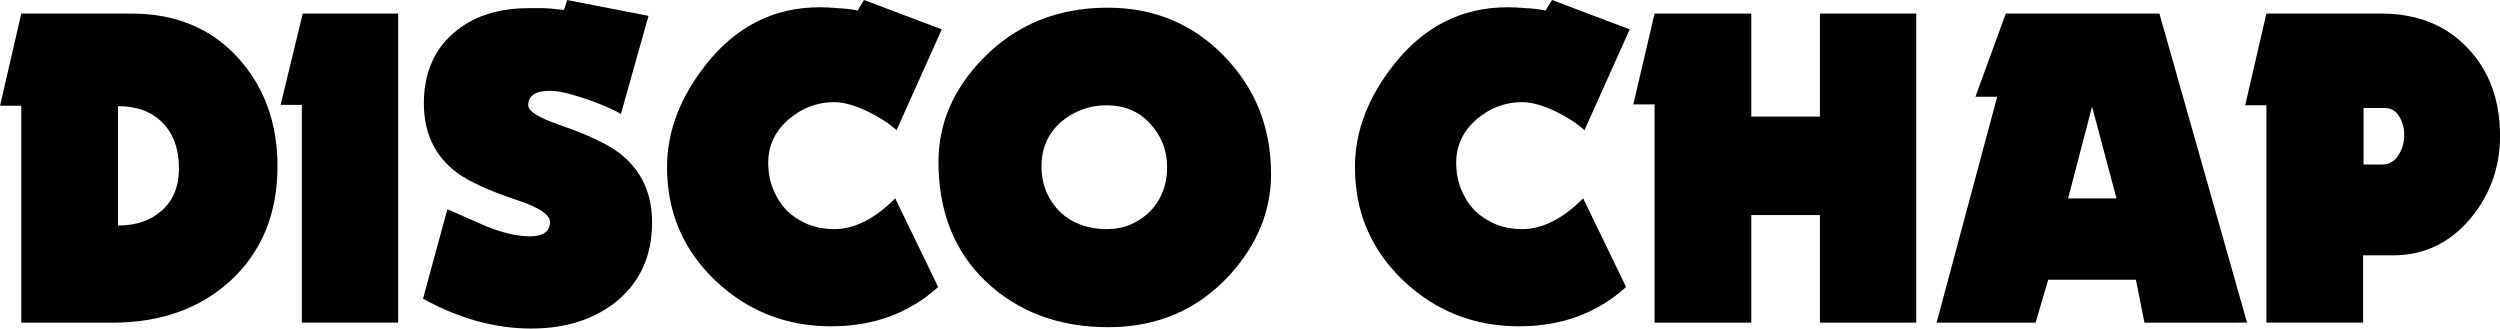
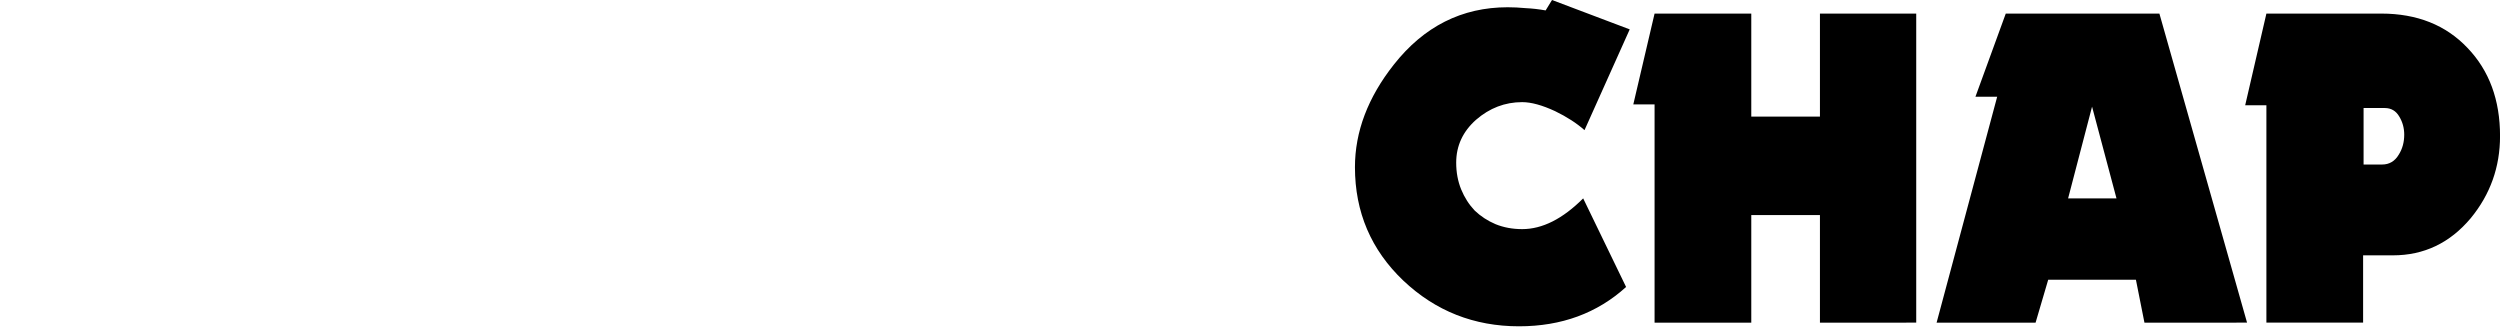
<svg xmlns="http://www.w3.org/2000/svg" width="221.293" height="29.08" viewBox="0 0 58.55 7.694">
  <g aria-label="DISCO" style="font-style:normal;font-weight:400;font-size:10.583px;line-height:1.25;font-family:sans-serif;letter-spacing:0;word-spacing:0;fill:#000;fill-opacity:1;stroke:none;stroke-width:.265">
-     <path d="M66.109 80.169q0-1.535-.942-2.561-.942-1.016-2.477-1.016h-2.582l-.497 2.159h.497v5.08h2.127q1.694 0 2.763-.974 1.11-1.016 1.11-2.688zm-2.307.042q0 .635-.403.995-.391.35-1.026.35V78.76q.667 0 1.048.392.38.391.38 1.058zM68.935 83.83v-7.238H66.7l-.518 2.138h.497v5.1zM74.882 81.481q0-1.026-.762-1.619-.412-.318-1.386-.656-.752-.254-.752-.466 0-.339.508-.339.286 0 .847.191.498.17.815.35l.646-2.297-1.905-.37-.074.232q-.18-.021-.307-.032-.117-.01-.18-.01h-.339q-1.08 0-1.746.571-.71.603-.71 1.662 0 1.037.773 1.62.434.317 1.418.645.762.254.762.508 0 .338-.476.338-.413 0-.984-.222l-.942-.413-.571 2.096q1.27.698 2.529.698 1.206 0 1.99-.624.846-.688.846-1.863zM81.666 76.962l-1.82-.688-.148.244q-.244-.043-.466-.053-.222-.021-.423-.021-1.609 0-2.667 1.344-.91 1.153-.91 2.402 0 1.577 1.132 2.656 1.132 1.07 2.71 1.07 1.492 0 2.508-.921l-1.006-2.075q-.72.72-1.429.72-.338 0-.624-.116-.275-.117-.487-.318-.201-.212-.317-.497-.117-.286-.117-.625 0-.592.466-1.005.476-.413 1.08-.413.317 0 .772.212.413.2.688.444z" style="font-style:normal;font-variant:normal;font-weight:400;font-stretch:normal;font-family:Nougat;-inkscape-font-specification:Nougat;stroke-width:.265" transform="translate(-59.61 -76.274)" />
-     <path d="M89.378 80.349q0-1.63-1.1-2.762-1.101-1.133-2.731-1.133-1.757 0-2.921 1.196-1.037 1.069-1.037 2.413 0 1.746 1.111 2.805 1.133 1.069 2.868 1.069 1.715 0 2.837-1.218.973-1.068.973-2.37zm-2.434-.148q0 .307-.106.571-.106.265-.296.455t-.455.307q-.254.106-.561.106-.328 0-.614-.106-.275-.106-.476-.296-.201-.201-.318-.466-.116-.275-.116-.603 0-.625.444-1.027.466-.402 1.08-.402.624 0 1.016.423.402.434.402 1.038z" style="font-style:normal;font-variant:normal;font-weight:400;font-stretch:normal;font-family:Nougat;-inkscape-font-specification:Nougat;stroke-width:.265" transform="translate(-59.61 -76.274)" />
-   </g>
+     </g>
  <g aria-label="CHAP" style="font-style:normal;font-weight:400;font-size:10.583px;line-height:1.25;font-family:sans-serif;letter-spacing:0;word-spacing:0;fill:#000;fill-opacity:1;stroke:none;stroke-width:.265">
    <path d="m97.778 76.962-1.82-.688-.149.244q-.243-.043-.465-.053-.223-.021-.424-.021-1.608 0-2.667 1.344-.91 1.153-.91 2.402 0 1.577 1.133 2.656 1.132 1.07 2.709 1.07 1.492 0 2.508-.921l-1.005-2.075q-.72.72-1.429.72-.339 0-.624-.116-.276-.117-.487-.318-.201-.212-.318-.497-.116-.286-.116-.625 0-.592.465-1.005.477-.413 1.08-.413.317 0 .773.212.412.2.687.444zM104.488 83.83v-7.238h-2.255v2.413h-1.608v-2.413H98.36l-.498 2.127h.498v5.112h2.265v-2.52h1.608v2.52zM112.236 83.83l-2.053-7.238h-3.598l-.71 1.947h.509l-1.419 5.292h2.318l.296-1.006h2.054l.2 1.006zm-3.058-2.91h-1.133l.561-2.148zM118.161 79.46q0-1.27-.762-2.064-.762-.804-2.021-.804h-2.689l-.497 2.148h.497v5.09h2.265v-1.576h.699q1.09 0 1.82-.868.688-.836.688-1.926zm-2.244-.032q0 .265-.127.466-.137.233-.391.233h-.434v-1.323h.497q.223 0 .339.2.116.191.116.424z" style="font-style:normal;font-variant:normal;font-weight:400;font-stretch:normal;font-family:Nougat;-inkscape-font-specification:Nougat;stroke-width:.265" transform="translate(-59.61 -76.274)" />
  </g>
</svg>